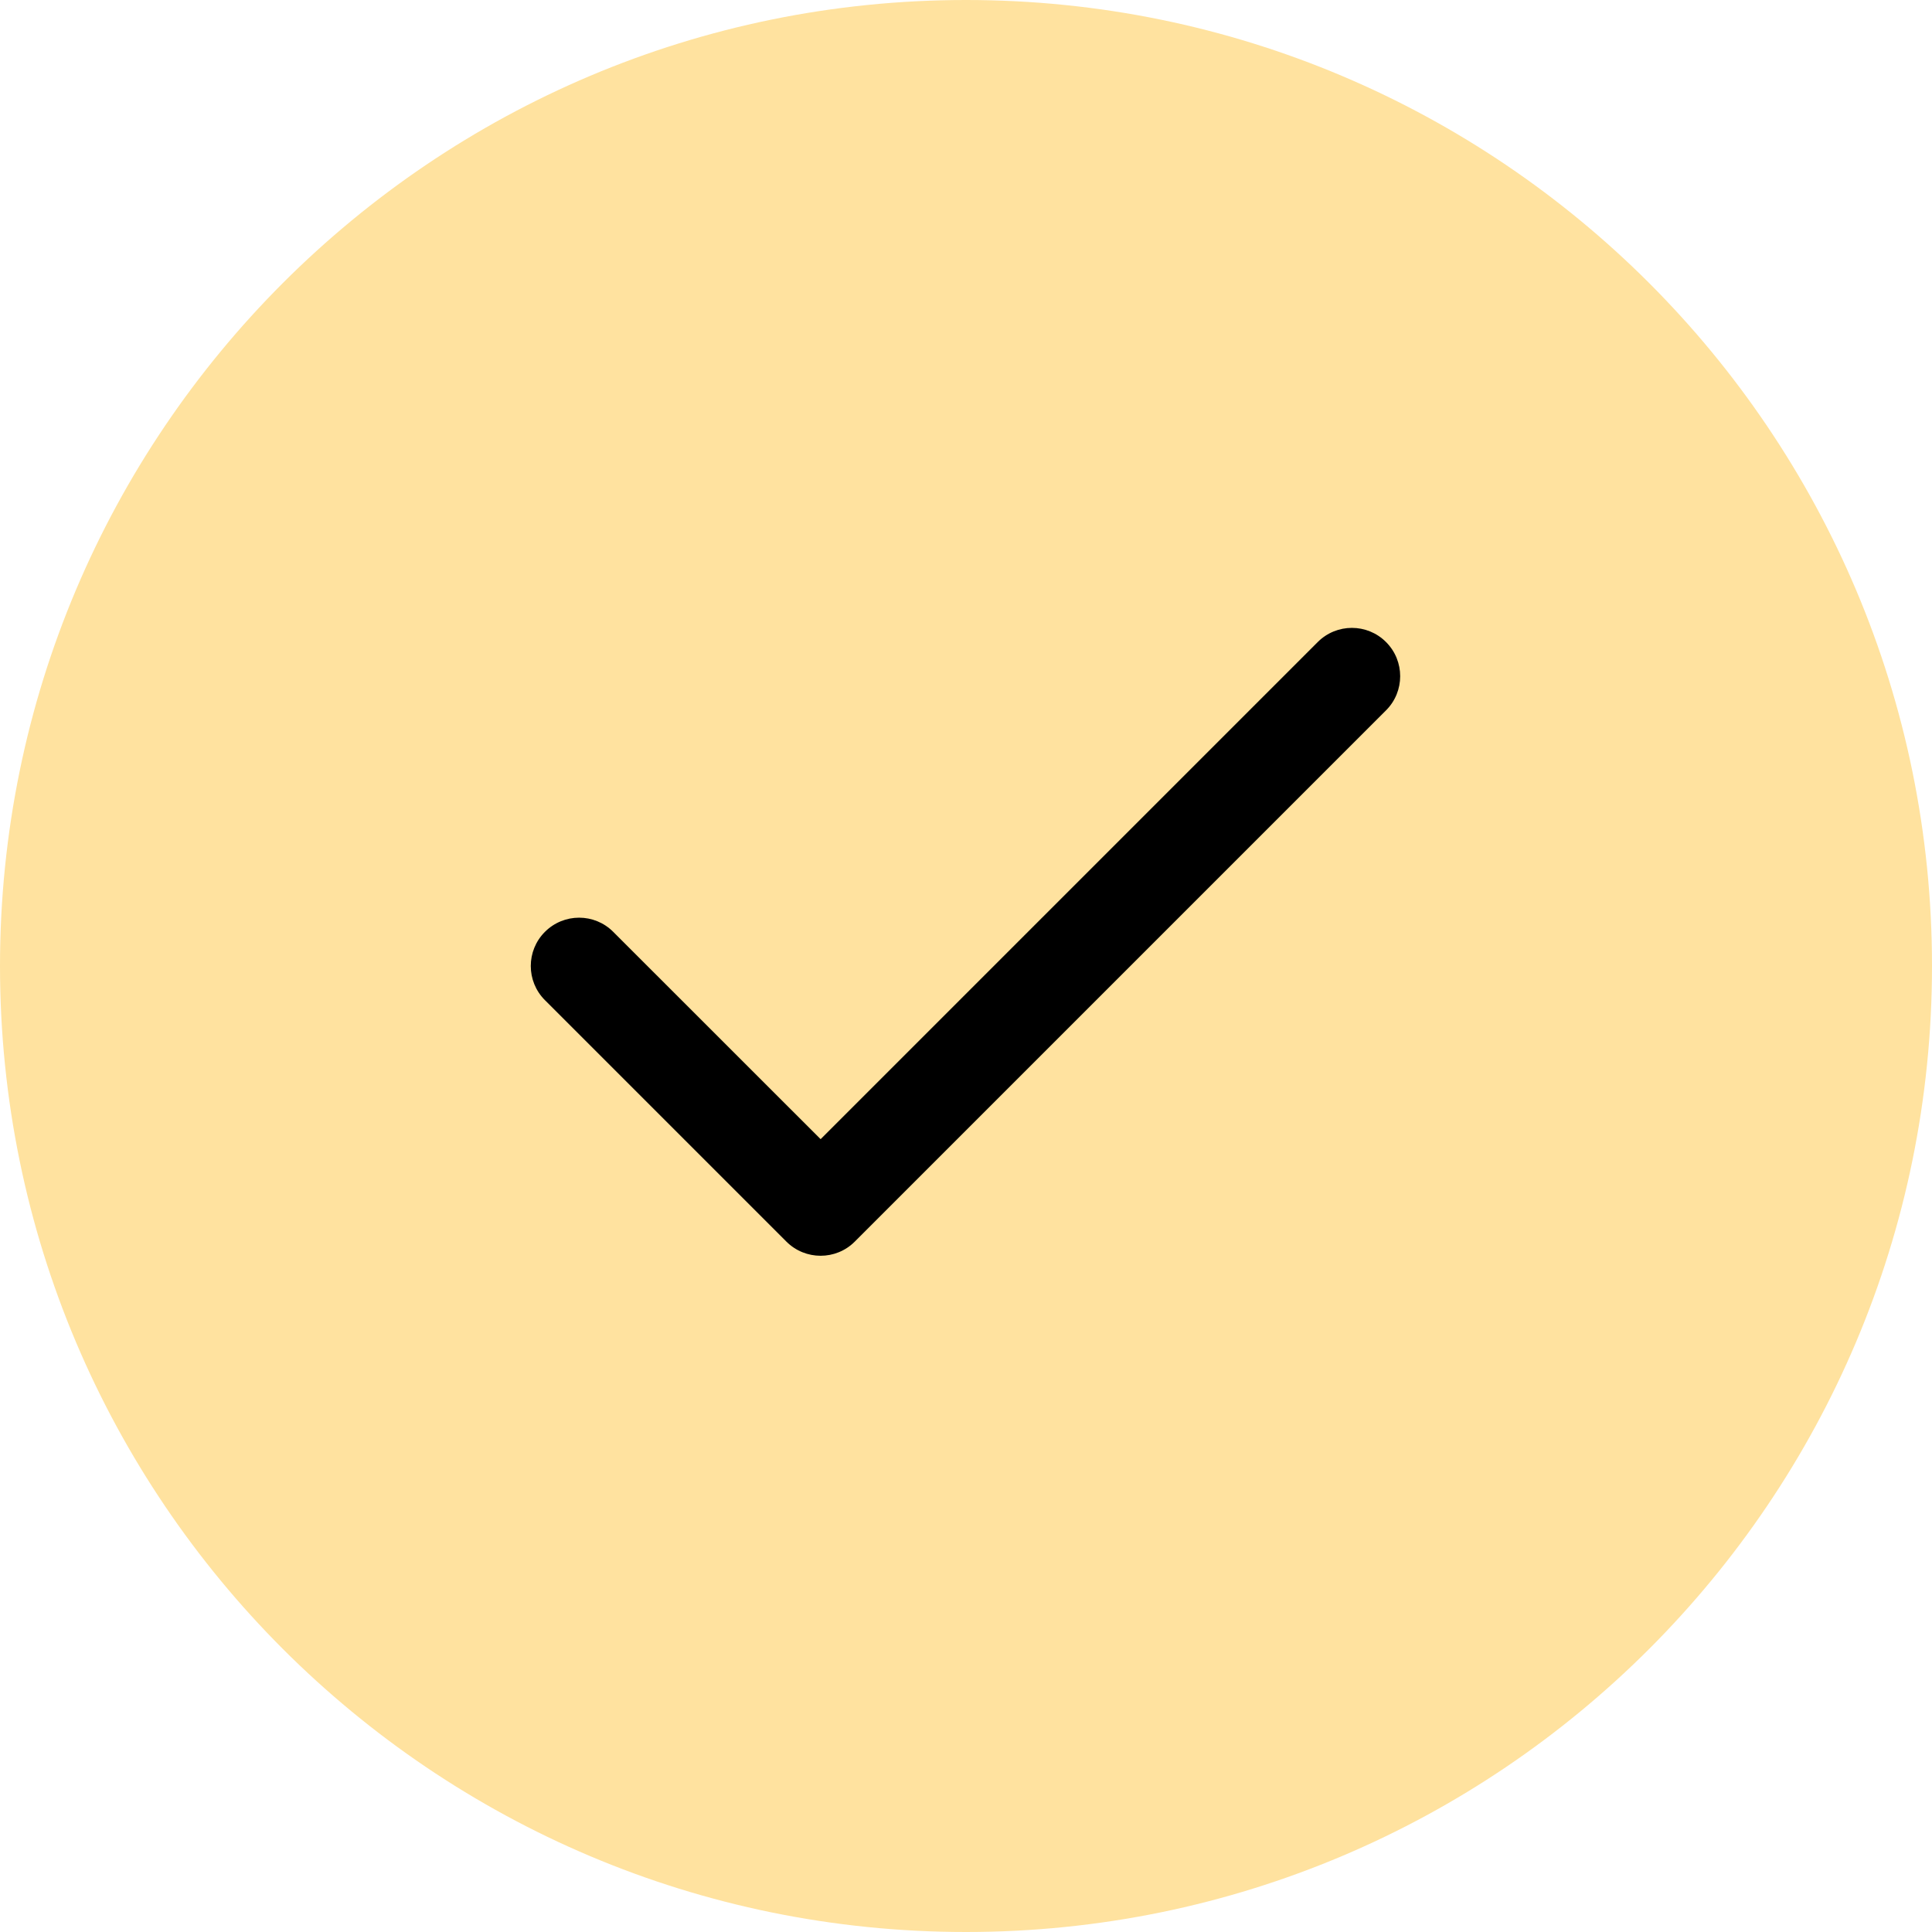
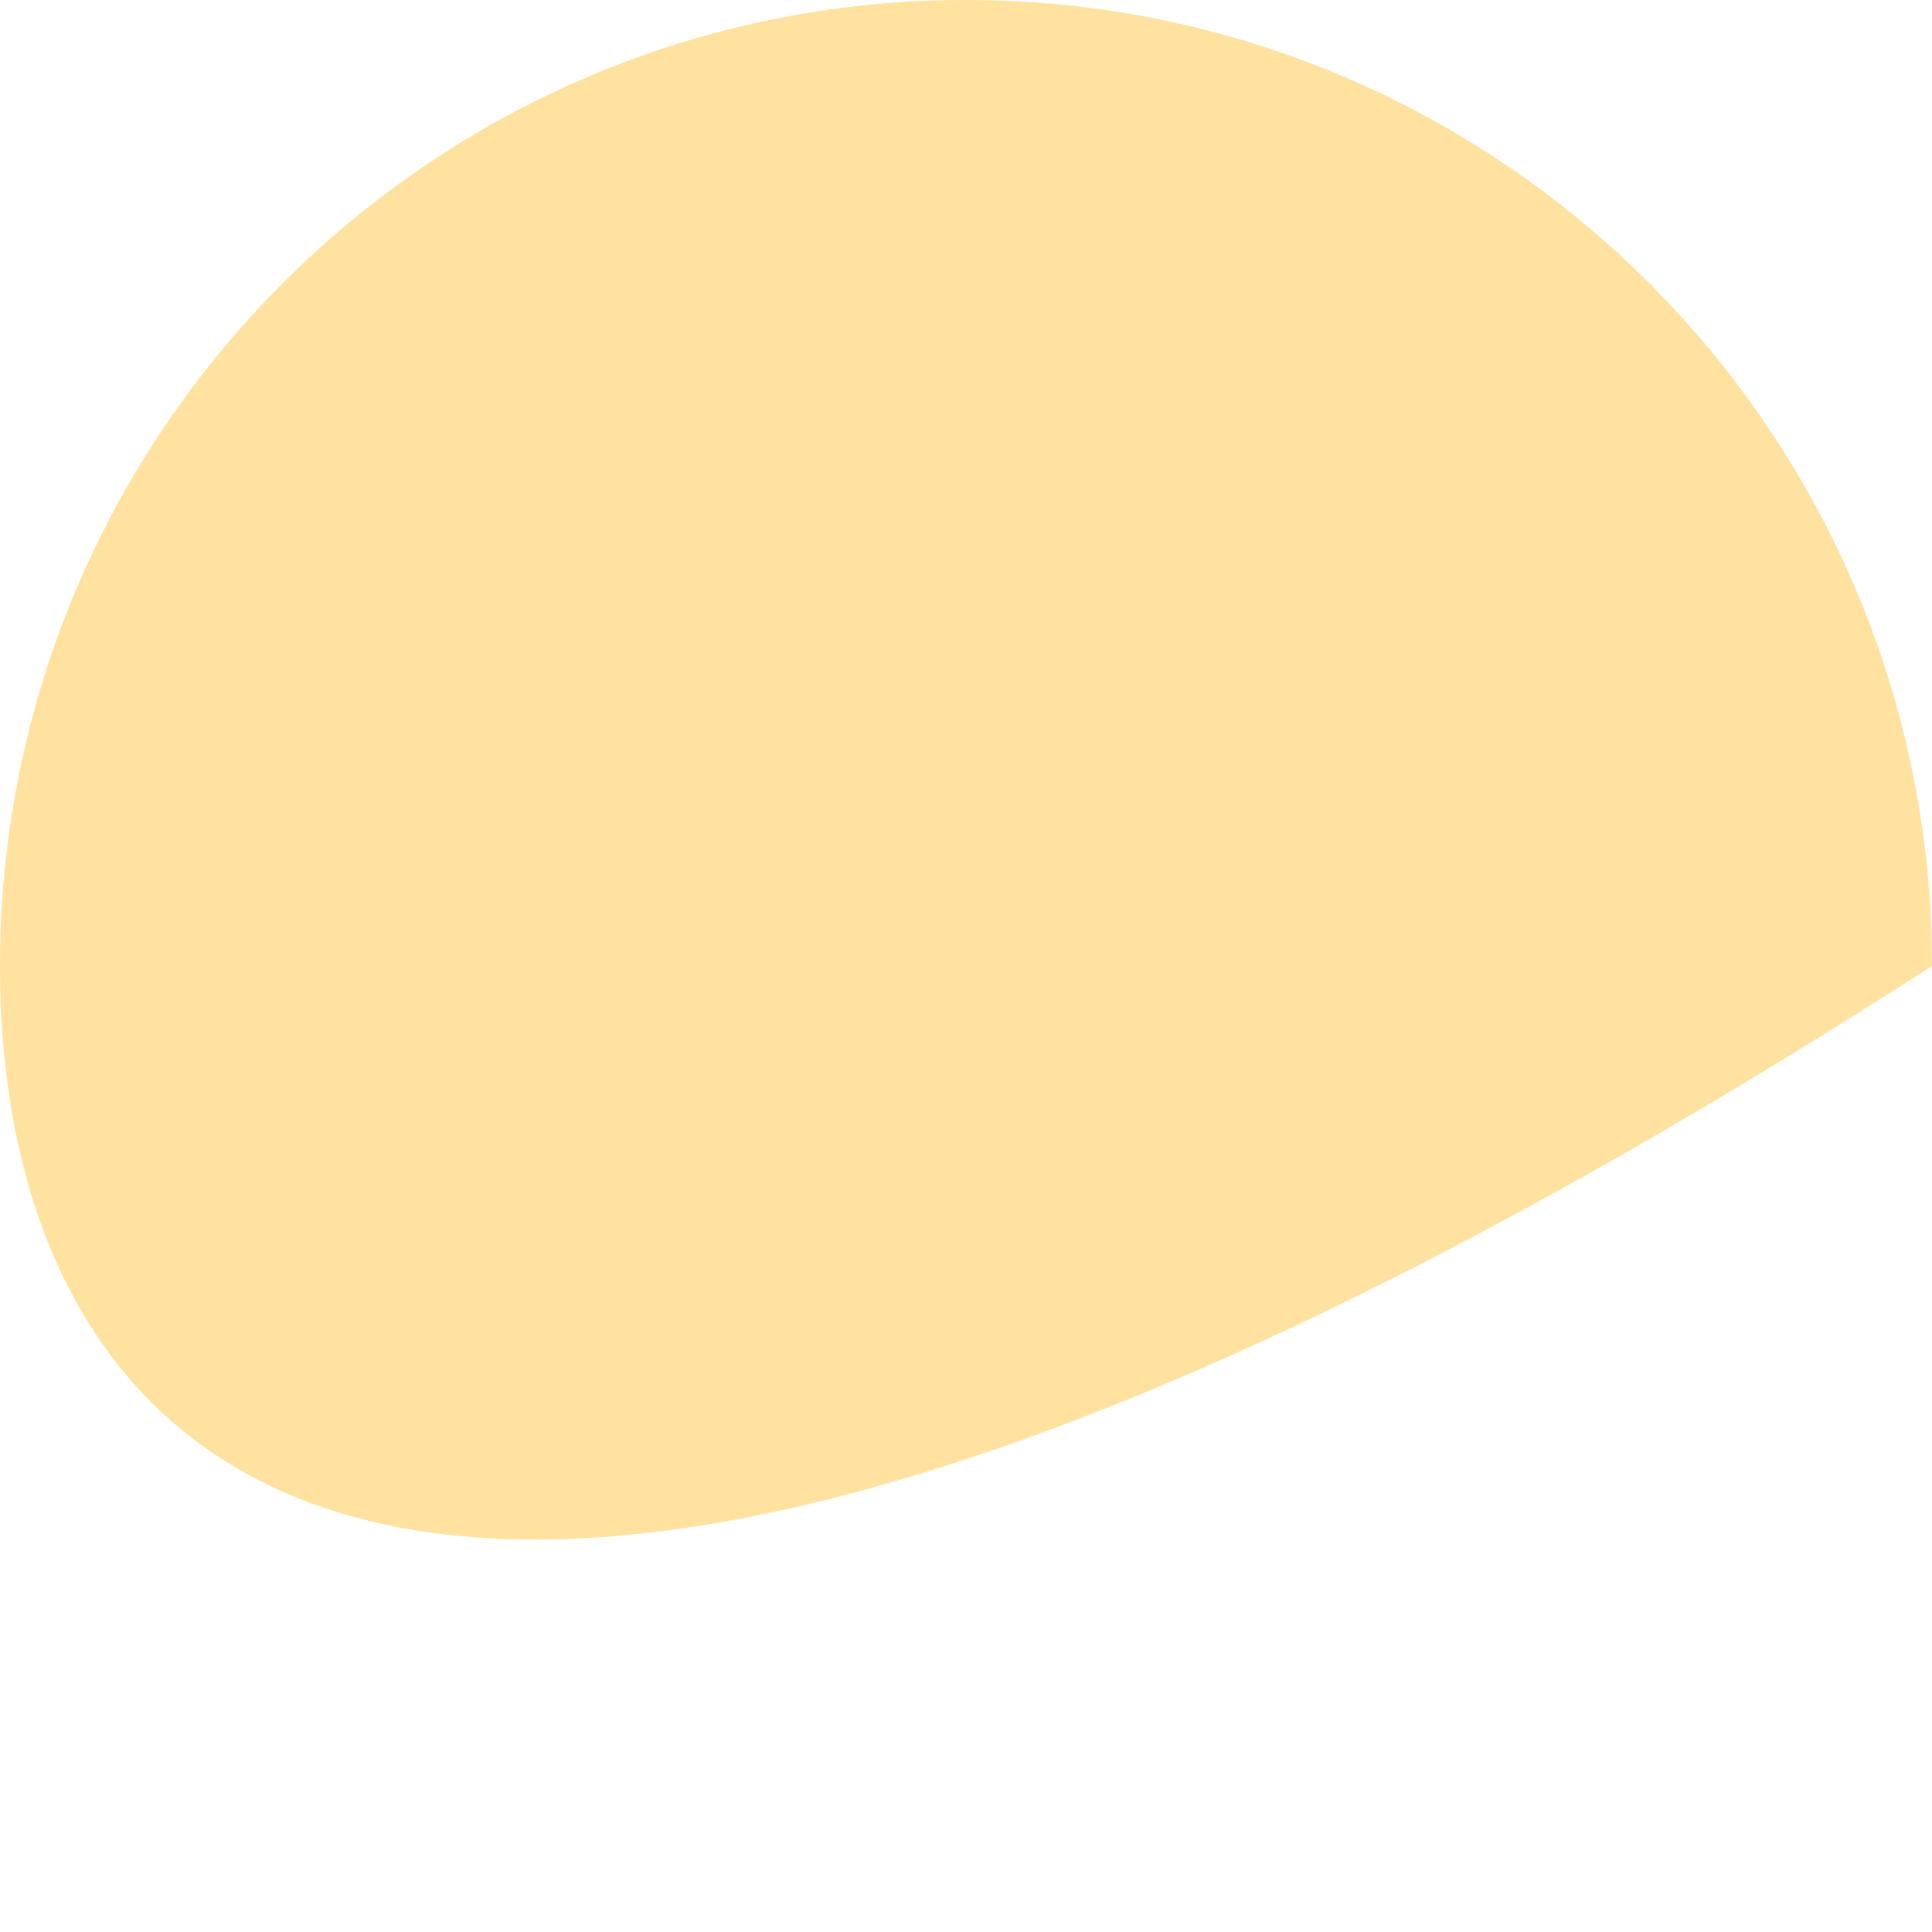
<svg xmlns="http://www.w3.org/2000/svg" width="24" height="24" viewBox="0 0 24 24" fill="none">
-   <path d="M0 12C0 5.373 5.373 0 12 0C18.627 0 24 5.373 24 12C24 18.627 18.627 24 12 24C5.373 24 0 18.627 0 12Z" fill="#FFE29F" />
-   <path d="M16.369 7.976C16.604 7.741 16.984 7.741 17.218 7.976C17.452 8.21 17.452 8.59 17.218 8.824L10.618 15.424C10.384 15.658 10.004 15.658 9.769 15.424L6.769 12.424C6.535 12.19 6.535 11.81 6.769 11.576C7.004 11.341 7.384 11.341 7.618 11.576L10.194 14.151L16.369 7.976Z" fill="black" />
+   <path d="M0 12C0 5.373 5.373 0 12 0C18.627 0 24 5.373 24 12C5.373 24 0 18.627 0 12Z" fill="#FFE29F" />
</svg>